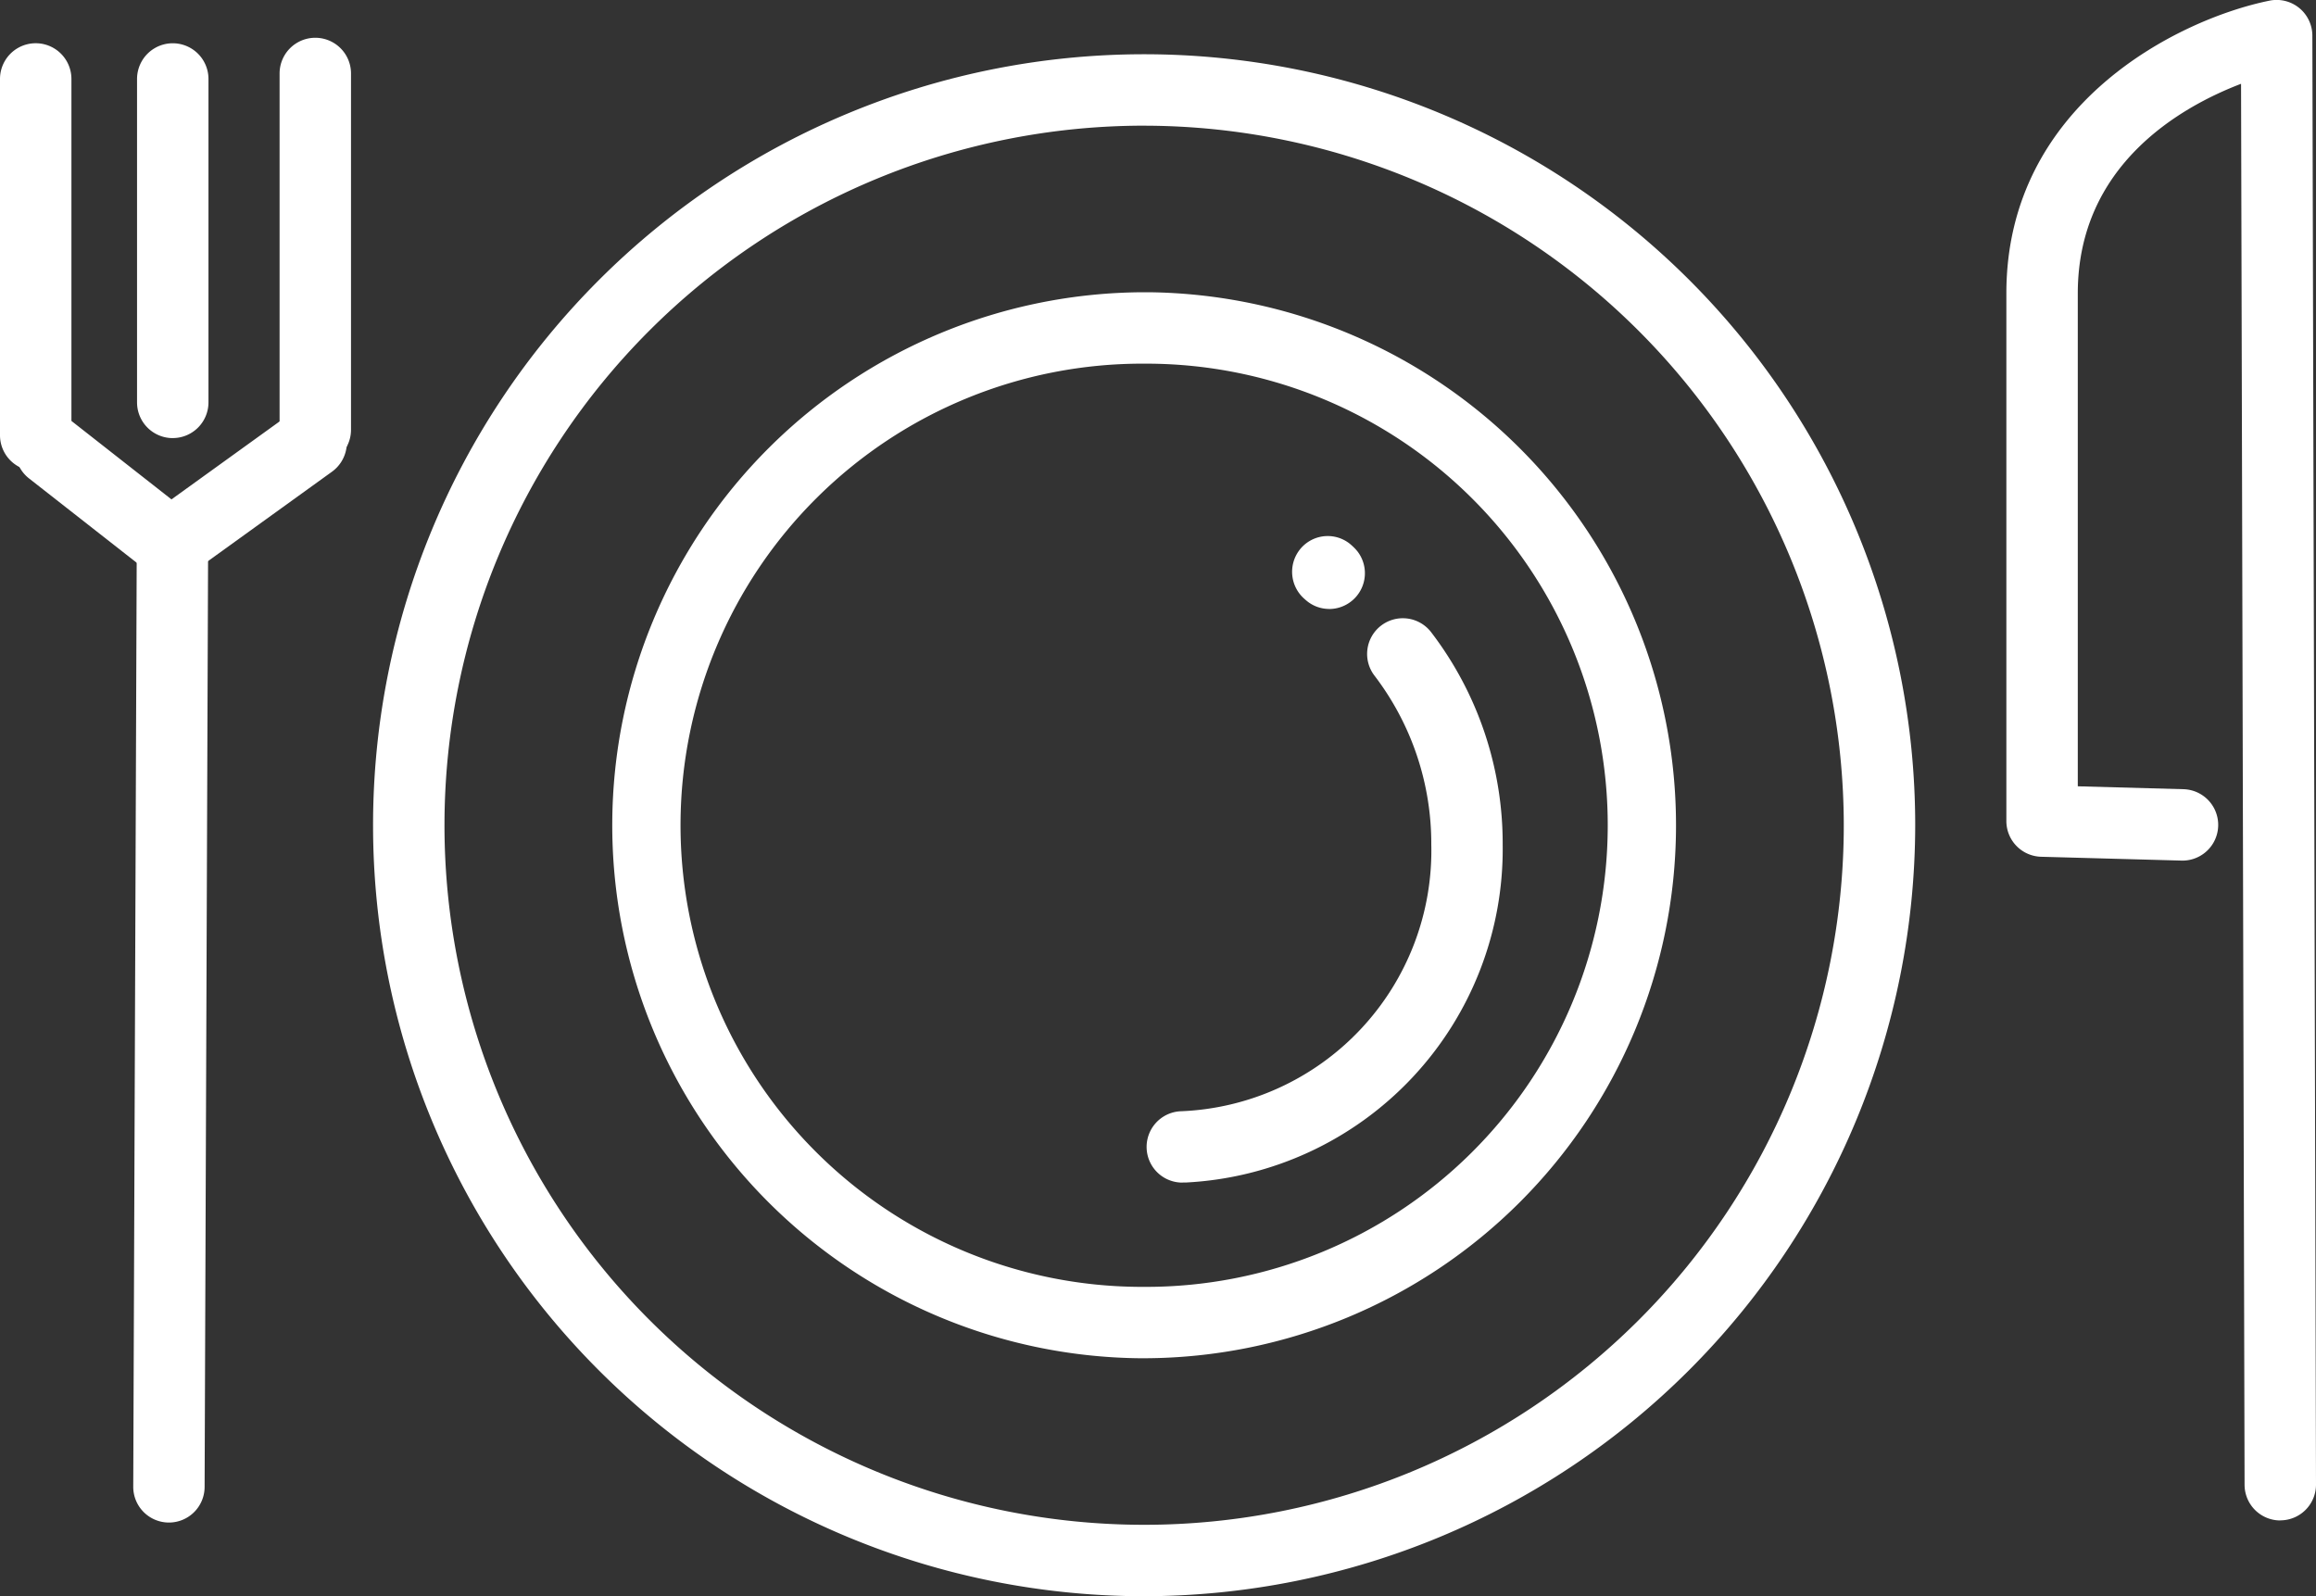
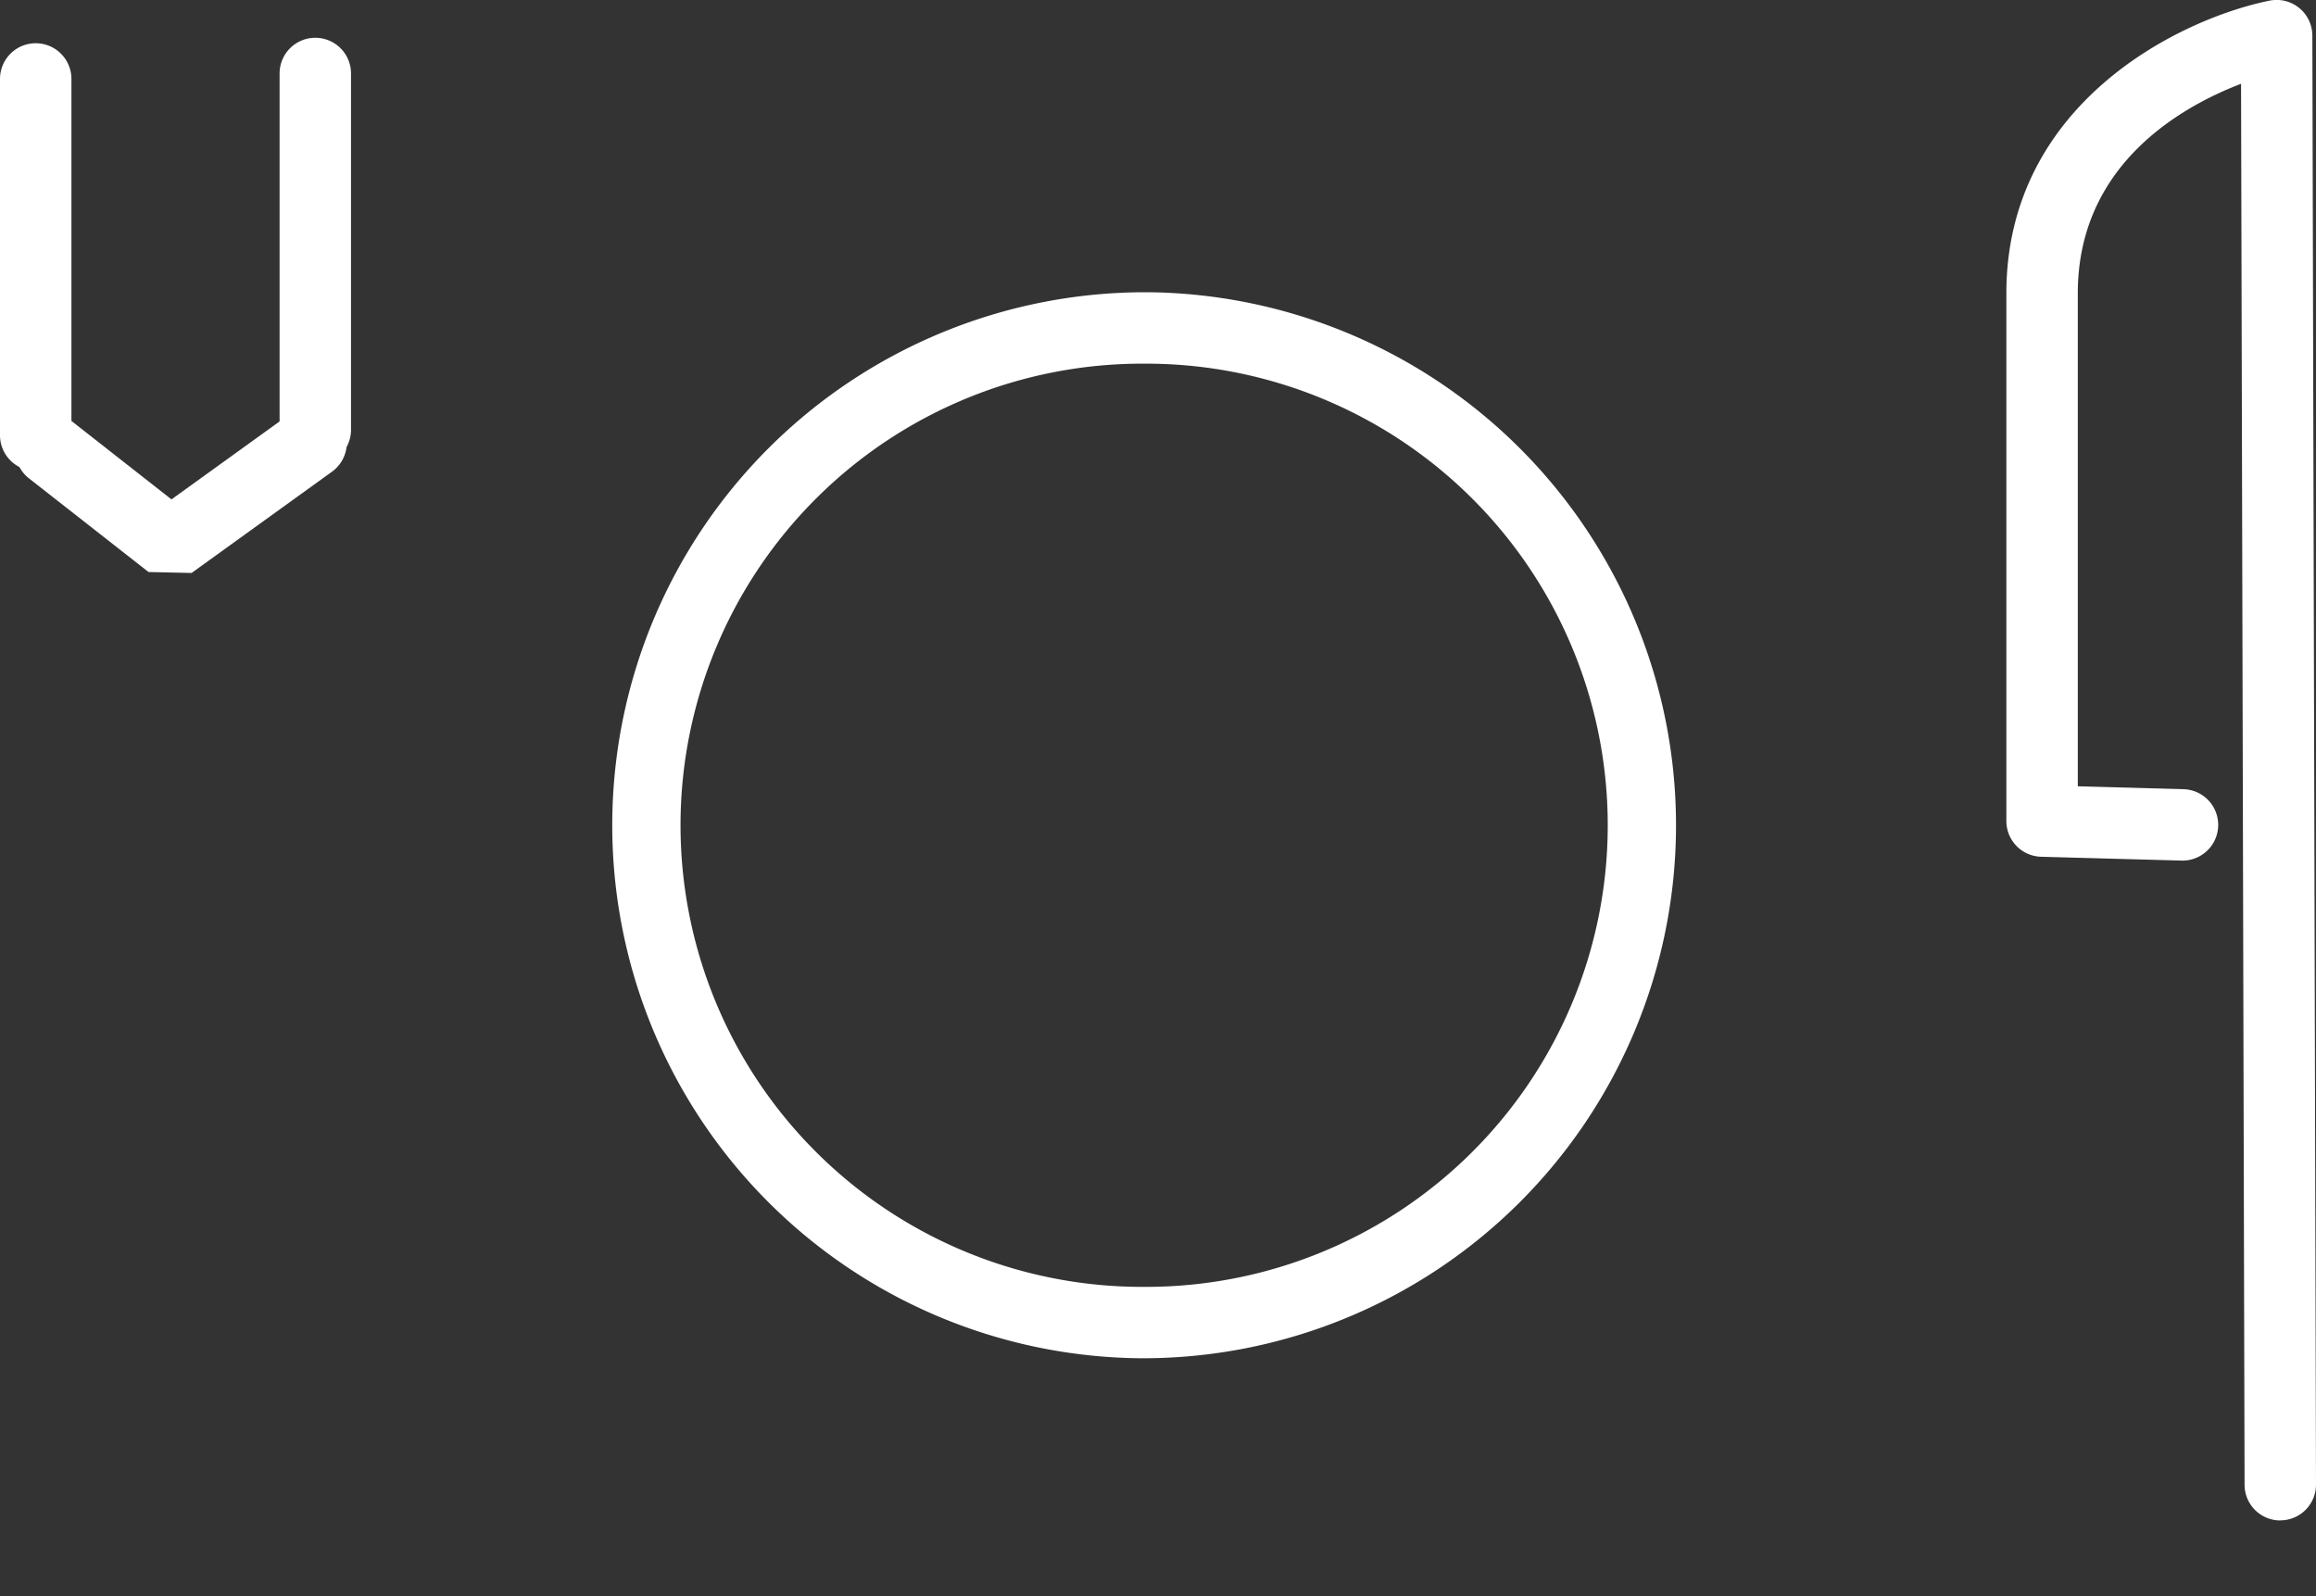
<svg xmlns="http://www.w3.org/2000/svg" id="Group_377" data-name="Group 377" width="75" height="51.697" viewBox="0 0 75 51.697">
  <rect x="0" y="0" width="75" height="51.697" fill="#333333" stroke="none" />
  <defs>
    <clipPath id="clip-path">
      <rect id="Rectangle_216" data-name="Rectangle 216" width="75" height="51.697" fill="#fff" />
    </clipPath>
  </defs>
  <g id="Group_376" data-name="Group 376" clip-path="url(#clip-path)">
    <path id="Path_1057" data-name="Path 1057" d="M361.125,49.243a1.157,1.157,0,0,1-1.156-1.154l-.114-45.375c-1.957.749-5.287,2.634-5.287,6.788V25.466l3.422.094a1.156,1.156,0,1,1-.063,2.312l-4.547-.124a1.157,1.157,0,0,1-1.125-1.156V9.5c0-6.129,5.575-8.88,8.522-9.479a1.157,1.157,0,0,1,1.387,1.13l.118,46.93a1.156,1.156,0,0,1-1.154,1.159Z" transform="translate(-287.282 0)" fill="#fff" />
    <path id="Path_1058" data-name="Path 1058" d="M124.55,85.838h-.145a17.263,17.263,0,0,1,.139-34.525h.145a17.263,17.263,0,0,1-.139,34.525m-.006-32.212a14.95,14.95,0,0,0-.12,29.9h.126a14.95,14.95,0,0,0,.12-29.9Z" transform="translate(-87.496 -41.848)" fill="#fff" />
-     <path id="Path_1059" data-name="Path 1059" d="M90.467,59.469a24.97,24.97,0,1,1,24.97-24.97,25,25,0,0,1-24.97,24.97m0-47.627A22.657,22.657,0,1,0,113.124,34.5,22.682,22.682,0,0,0,90.467,11.843" transform="translate(-53.416 -7.772)" fill="#fff" />
-     <path id="Path_1060" data-name="Path 1060" d="M202.57,126.828a1.156,1.156,0,0,1-.084-2.31,8.446,8.446,0,0,0,8.128-8.642,8.959,8.959,0,0,0-1.842-5.47,1.156,1.156,0,0,1,1.84-1.4,11.253,11.253,0,0,1,2.314,6.871,10.81,10.81,0,0,1-10.271,10.949c-.029,0-.058,0-.086,0" transform="translate(-164.264 -88.527)" fill="#fff" />
-     <path id="Path_1061" data-name="Path 1061" d="M228.055,96.5a1.139,1.139,0,0,1-.711-.249c-.029-.023-.056-.046-.082-.07a1.163,1.163,0,0,1-.18-1.574,1.15,1.15,0,0,1,1.612-.241,1.466,1.466,0,0,1,.117.1,1.159,1.159,0,0,1-.756,2.036m.762-2.031a1.254,1.254,0,0,1,.162.185,1.065,1.065,0,0,0-.162-.185" transform="translate(-185.012 -76.778)" fill="#fff" />
    <path id="Path_1062" data-name="Path 1062" d="M1.156,21.45A1.156,1.156,0,0,1,0,20.293V8.754a1.156,1.156,0,1,1,2.313,0V20.293A1.157,1.157,0,0,1,1.156,21.45" transform="translate(0 -6.197)" fill="#fff" />
-     <path id="Path_1063" data-name="Path 1063" d="M25.217,20.386a1.157,1.157,0,0,1-1.156-1.156V8.755a1.156,1.156,0,1,1,2.313,0V19.229a1.157,1.157,0,0,1-1.156,1.156" transform="translate(-19.623 -6.197)" fill="#fff" />
    <path id="Path_1064" data-name="Path 1064" d="M50.241,20.488a1.156,1.156,0,0,1-1.156-1.156V7.792a1.156,1.156,0,1,1,2.313,0V19.331a1.157,1.157,0,0,1-1.156,1.156" transform="translate(-40.031 -5.412)" fill="#fff" />
    <path id="Path_1065" data-name="Path 1065" d="M8.4,76.831,7.006,76.8,3.135,73.768a1.156,1.156,0,0,1,1.427-1.82l3.187,2.5,3.845-2.773a1.156,1.156,0,1,1,1.353,1.876Z" transform="translate(-2.196 -58.274)" fill="#fff" />
-     <path id="Path_1066" data-name="Path 1066" d="M24.529,124.092h0a1.156,1.156,0,0,1-1.152-1.161l.112-30.085a1.157,1.157,0,0,1,1.156-1.152h0A1.157,1.157,0,0,1,25.8,92.855l-.112,30.085a1.156,1.156,0,0,1-1.156,1.152" transform="translate(-19.062 -74.781)" fill="#fff" />
  </g>
</svg>